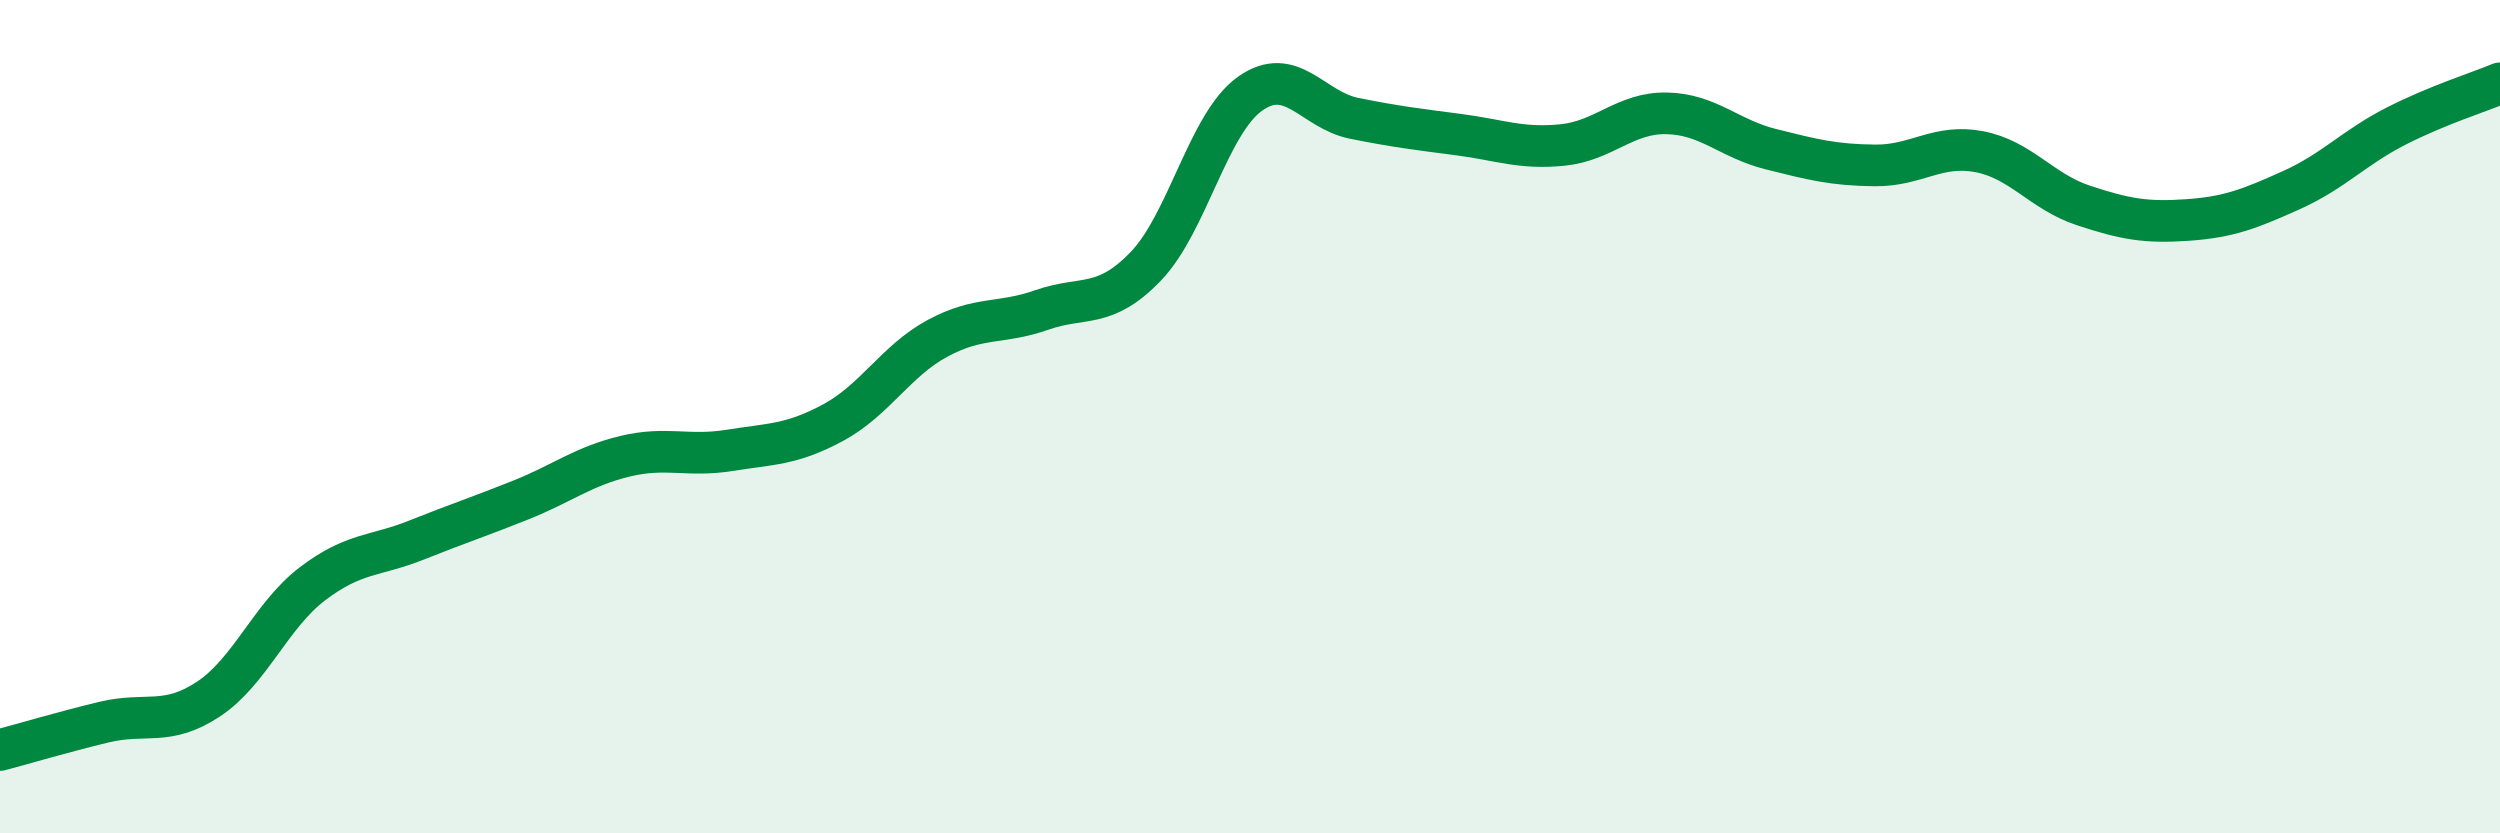
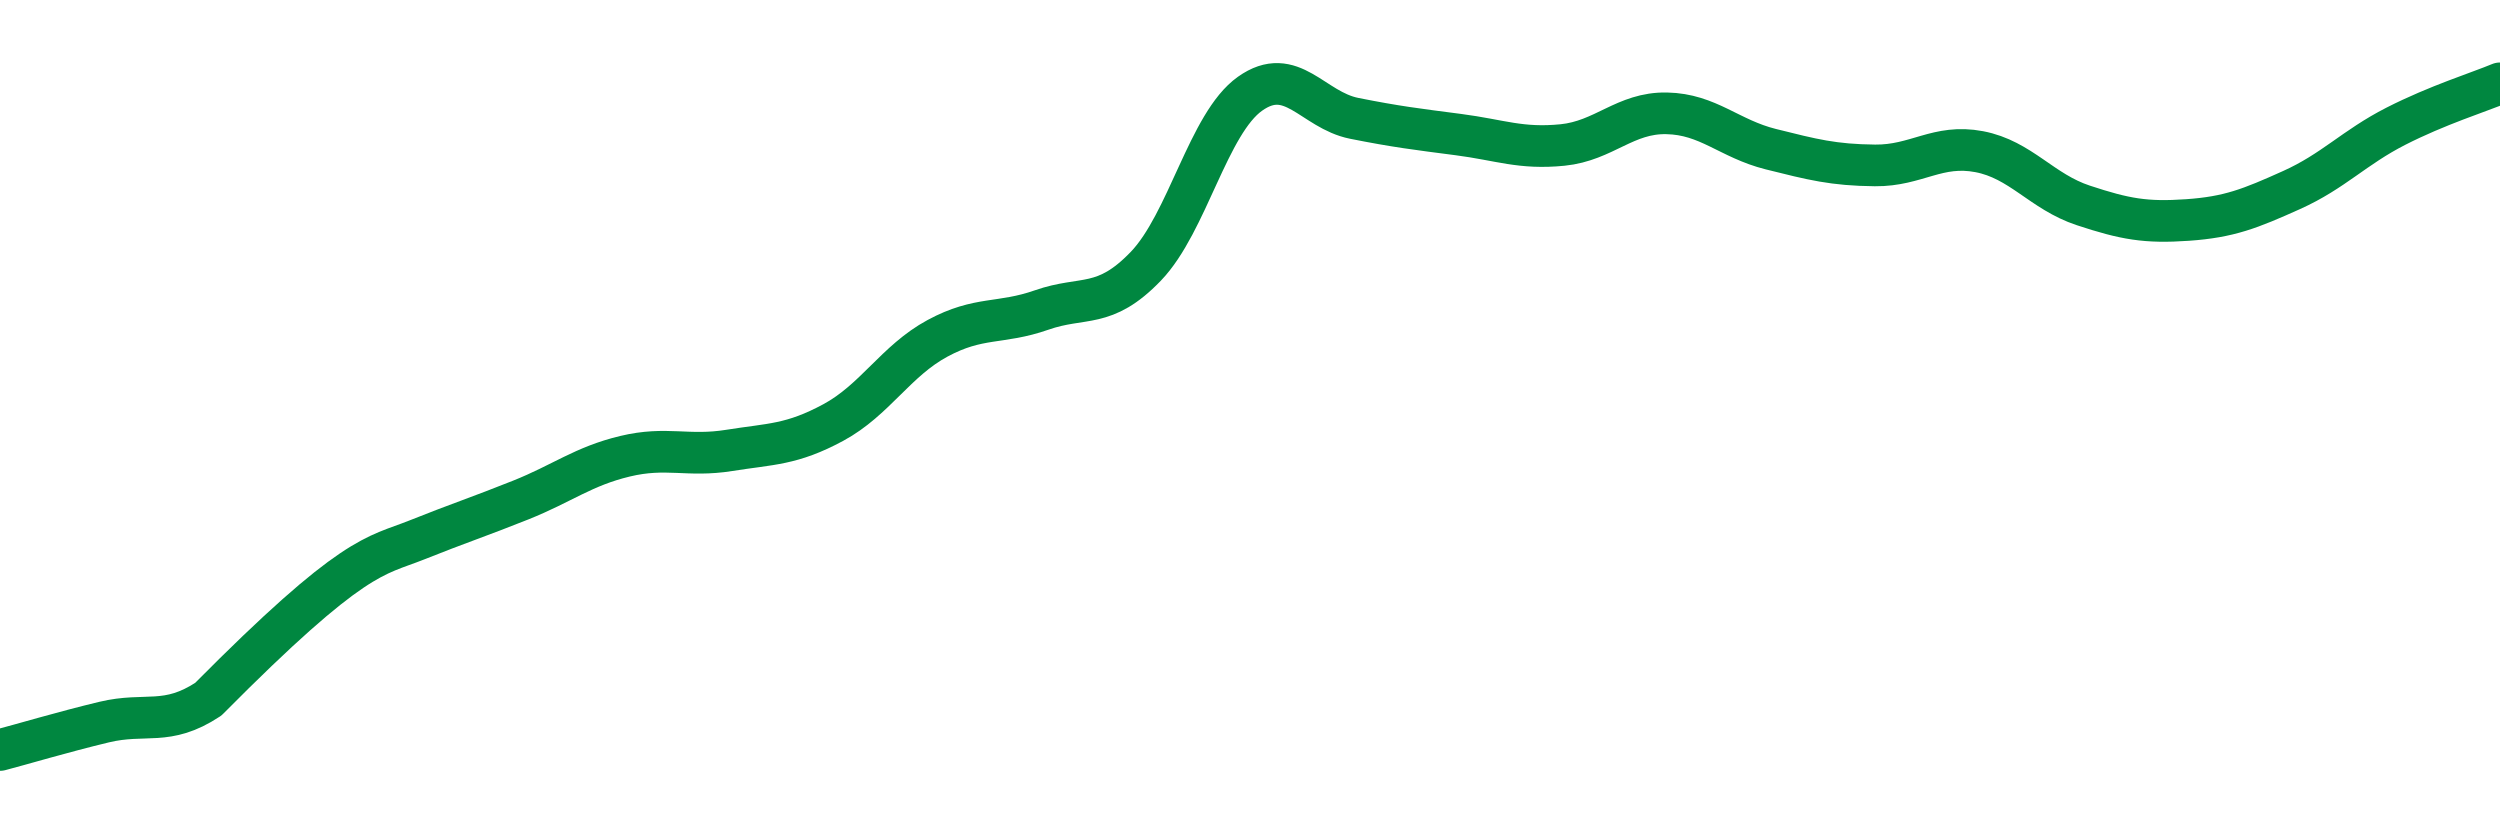
<svg xmlns="http://www.w3.org/2000/svg" width="60" height="20" viewBox="0 0 60 20">
-   <path d="M 0,18 C 0.5,17.87 1.5,17.57 2.5,17.33 C 3.5,17.09 4,17.44 5,16.78 C 6,16.12 6.5,14.77 7.5,14.01 C 8.5,13.25 9,13.36 10,12.96 C 11,12.56 11.5,12.4 12.5,12 C 13.5,11.6 14,11.19 15,10.95 C 16,10.71 16.5,10.97 17.5,10.81 C 18.5,10.65 19,10.68 20,10.14 C 21,9.6 21.5,8.66 22.5,8.12 C 23.5,7.58 24,7.79 25,7.44 C 26,7.09 26.5,7.43 27.5,6.39 C 28.5,5.35 29,2.96 30,2.25 C 31,1.54 31.5,2.64 32.5,2.84 C 33.5,3.04 34,3.1 35,3.23 C 36,3.36 36.5,3.58 37.5,3.48 C 38.5,3.38 39,2.7 40,2.72 C 41,2.74 41.5,3.33 42.5,3.58 C 43.5,3.83 44,3.96 45,3.97 C 46,3.98 46.5,3.45 47.5,3.64 C 48.5,3.83 49,4.6 50,4.93 C 51,5.26 51.5,5.35 52.5,5.28 C 53.5,5.21 54,5.01 55,4.56 C 56,4.11 56.5,3.54 57.5,3.03 C 58.5,2.52 59.5,2.21 60,2L60 20L0 20Z" fill="#008740" opacity="0.1" stroke-linecap="round" stroke-linejoin="round" />
-   <path d="M 0,18 C 0.5,17.87 1.5,17.57 2.5,17.33 C 3.5,17.09 4,17.44 5,16.78 C 6,16.12 6.5,14.77 7.5,14.01 C 8.5,13.25 9,13.36 10,12.96 C 11,12.56 11.5,12.4 12.5,12 C 13.5,11.6 14,11.19 15,10.95 C 16,10.71 16.5,10.97 17.5,10.81 C 18.5,10.65 19,10.68 20,10.14 C 21,9.6 21.5,8.66 22.5,8.12 C 23.5,7.58 24,7.79 25,7.44 C 26,7.09 26.5,7.43 27.5,6.39 C 28.5,5.35 29,2.96 30,2.25 C 31,1.54 31.5,2.64 32.5,2.84 C 33.5,3.04 34,3.1 35,3.23 C 36,3.36 36.5,3.58 37.5,3.48 C 38.5,3.38 39,2.7 40,2.72 C 41,2.74 41.5,3.33 42.5,3.58 C 43.5,3.83 44,3.96 45,3.97 C 46,3.98 46.5,3.45 47.5,3.64 C 48.5,3.83 49,4.6 50,4.93 C 51,5.26 51.5,5.35 52.5,5.28 C 53.5,5.21 54,5.01 55,4.56 C 56,4.11 56.5,3.54 57.5,3.03 C 58.5,2.52 59.5,2.21 60,2" stroke="#008740" stroke-width="1" fill="none" stroke-linecap="round" stroke-linejoin="round" />
+   <path d="M 0,18 C 0.5,17.87 1.5,17.57 2.5,17.33 C 3.5,17.09 4,17.44 5,16.78 C 8.5,13.25 9,13.36 10,12.96 C 11,12.56 11.5,12.4 12.5,12 C 13.5,11.6 14,11.19 15,10.95 C 16,10.71 16.5,10.97 17.5,10.81 C 18.5,10.65 19,10.68 20,10.14 C 21,9.6 21.5,8.66 22.5,8.12 C 23.5,7.58 24,7.79 25,7.44 C 26,7.09 26.5,7.43 27.5,6.39 C 28.5,5.35 29,2.96 30,2.25 C 31,1.54 31.5,2.64 32.5,2.84 C 33.5,3.04 34,3.1 35,3.23 C 36,3.36 36.5,3.58 37.5,3.48 C 38.5,3.38 39,2.7 40,2.72 C 41,2.74 41.5,3.33 42.5,3.58 C 43.5,3.83 44,3.96 45,3.97 C 46,3.98 46.5,3.45 47.5,3.64 C 48.5,3.83 49,4.6 50,4.93 C 51,5.26 51.5,5.35 52.5,5.28 C 53.5,5.21 54,5.01 55,4.56 C 56,4.11 56.5,3.54 57.5,3.03 C 58.5,2.52 59.5,2.21 60,2" stroke="#008740" stroke-width="1" fill="none" stroke-linecap="round" stroke-linejoin="round" />
</svg>